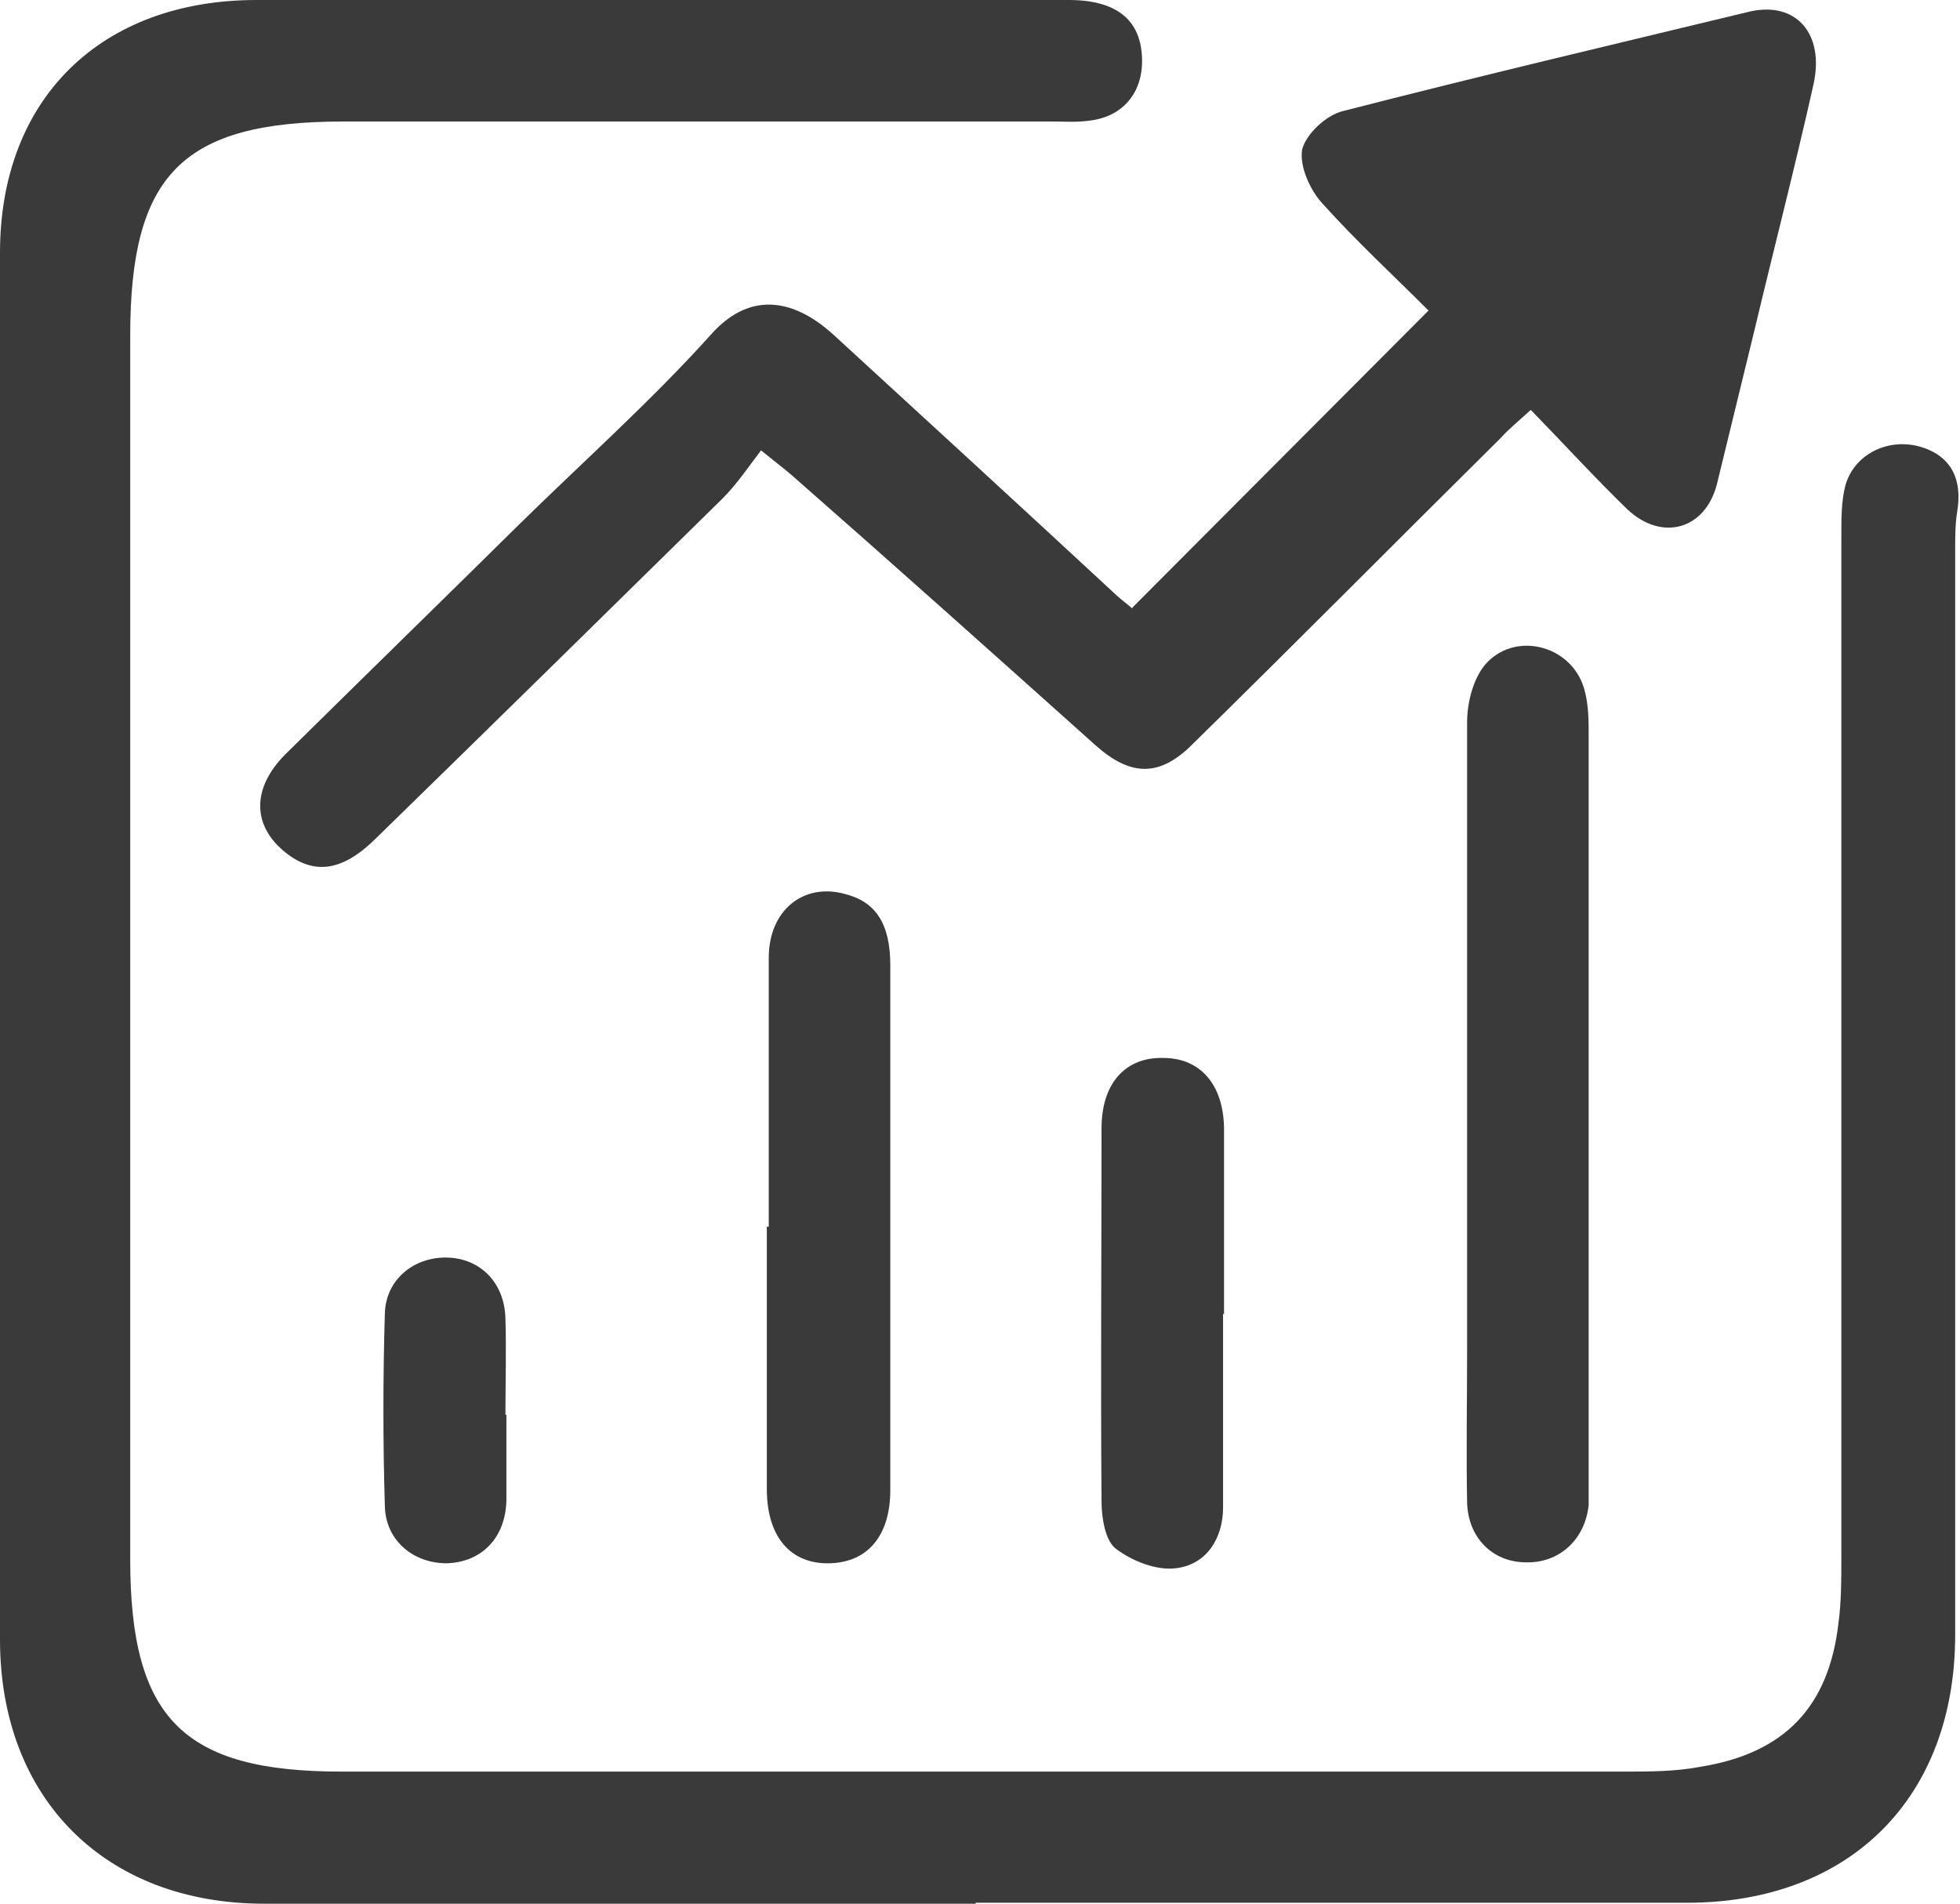
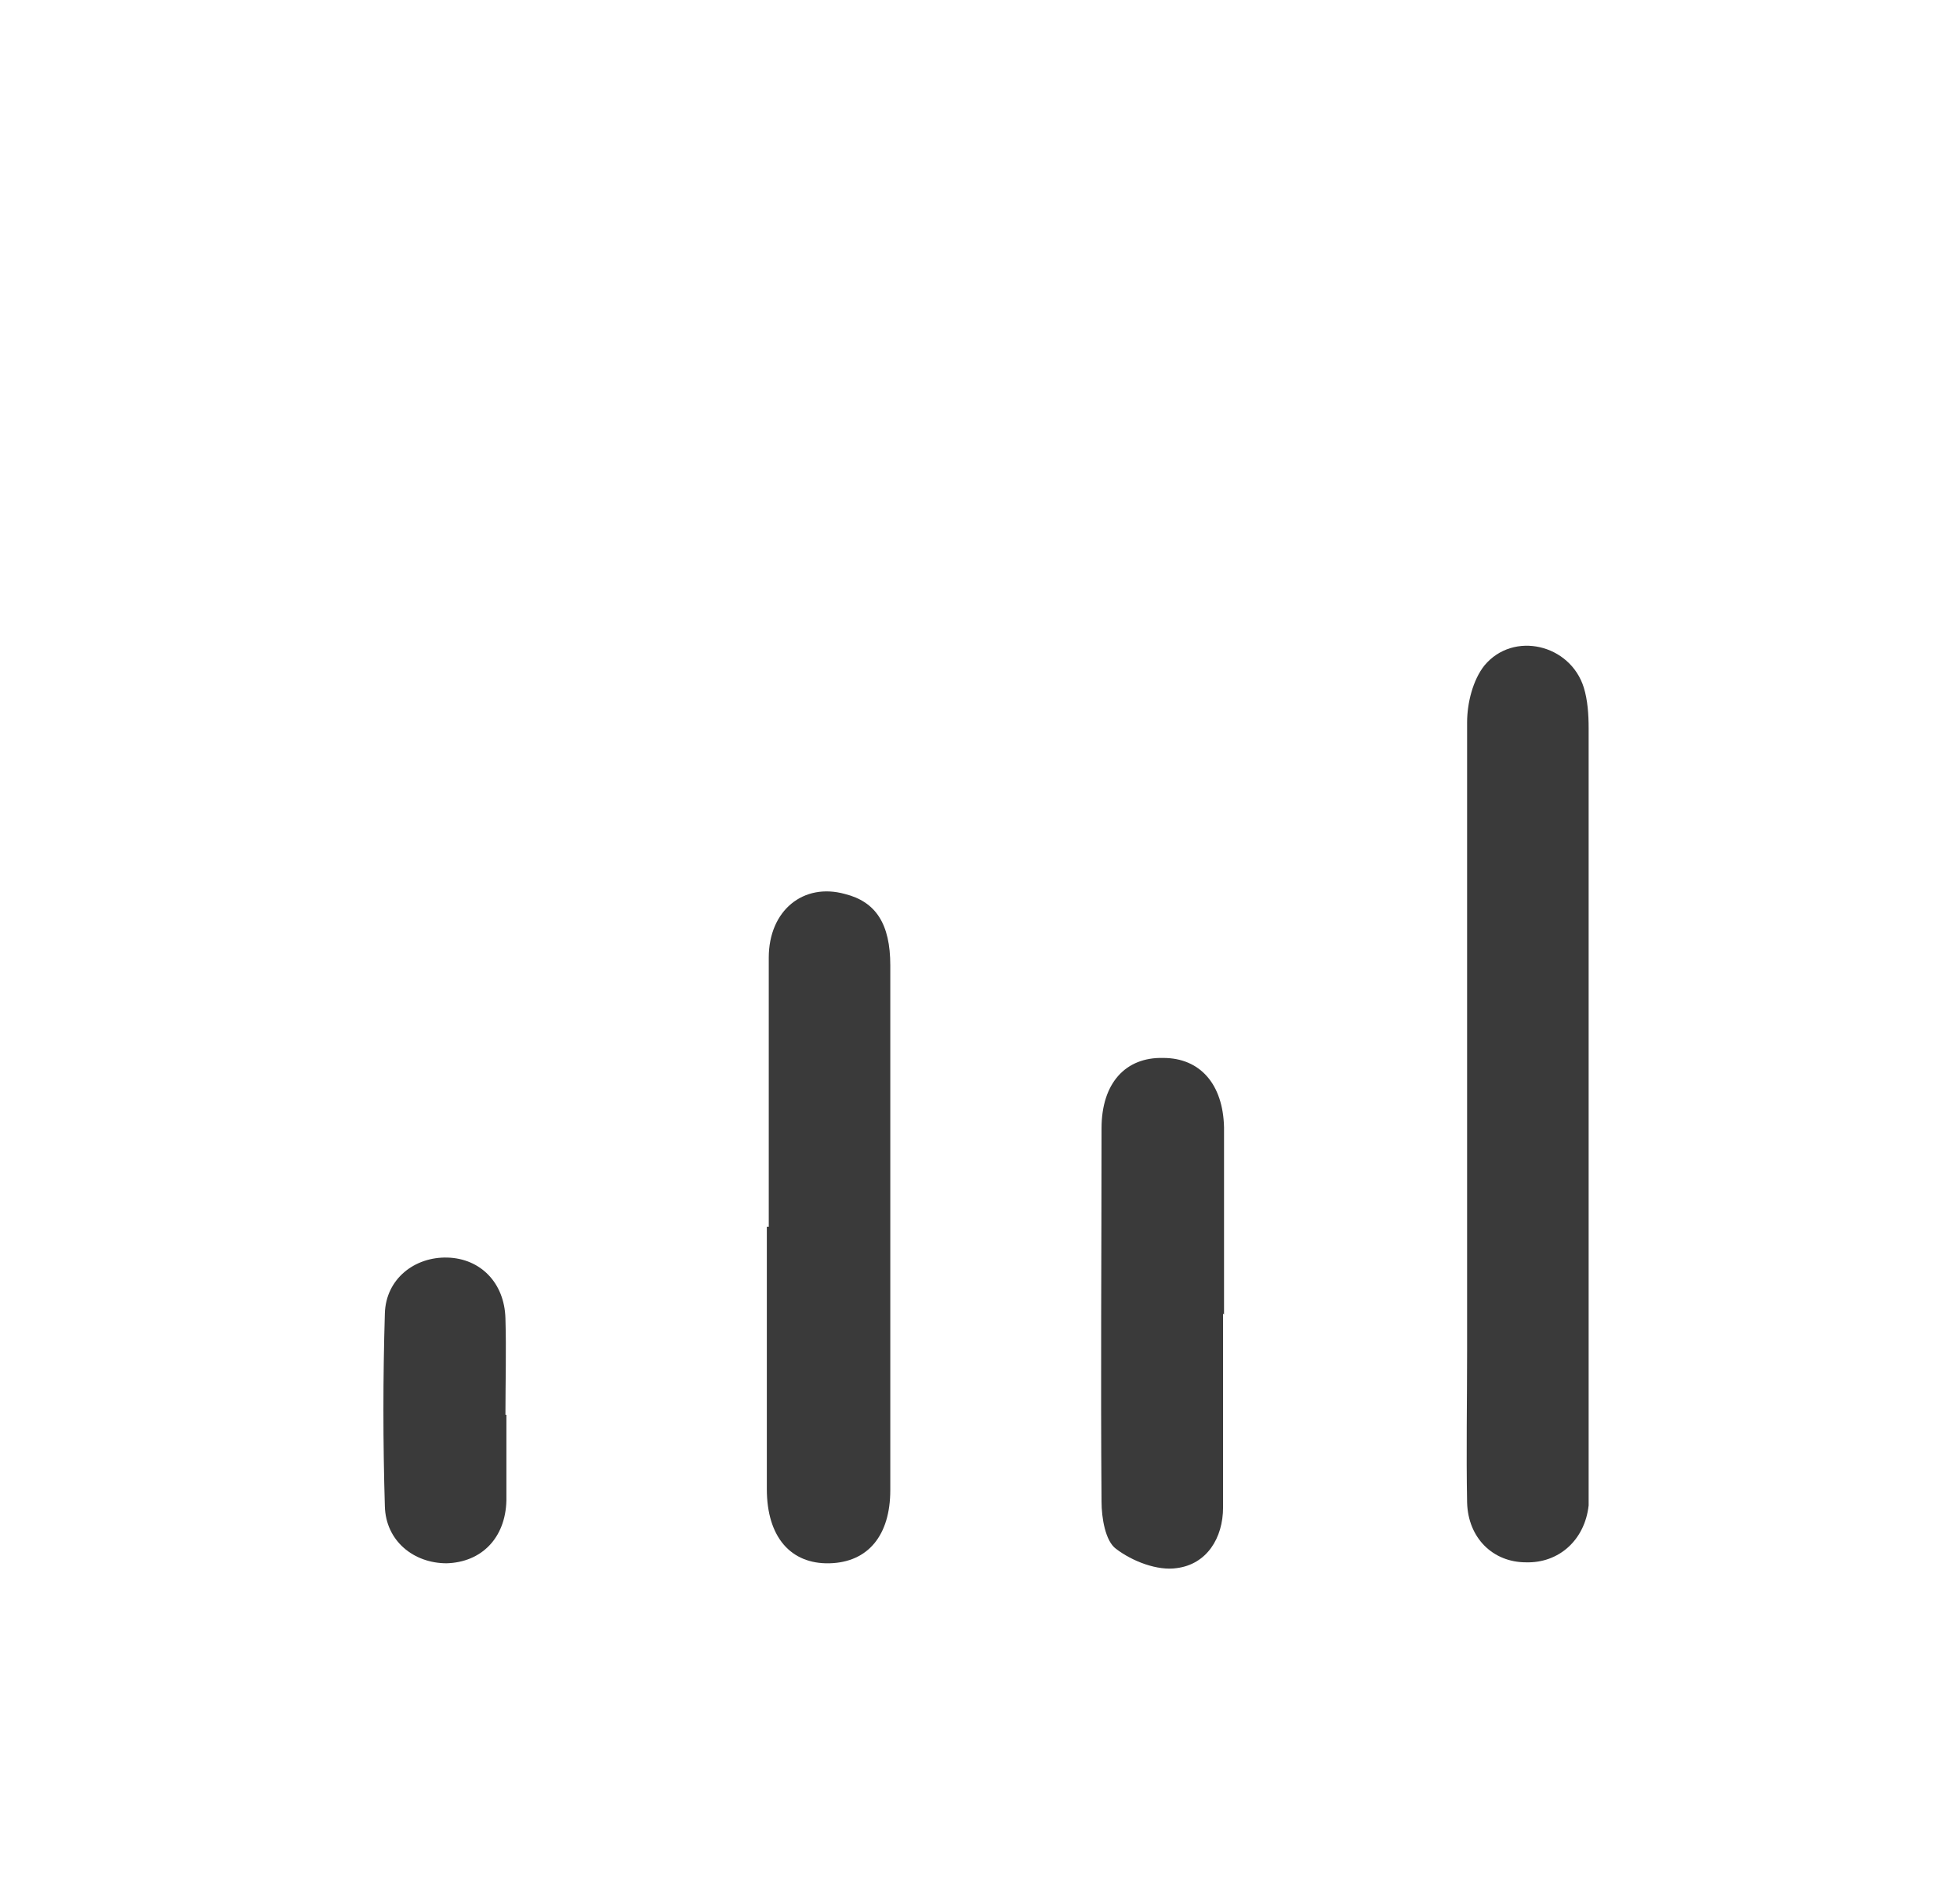
<svg xmlns="http://www.w3.org/2000/svg" id="_層_2" viewBox="0 0 20.32 19.74">
  <defs>
    <style>.cls-1{fill:#3a3a3a;}</style>
  </defs>
  <g id="_層_2-2">
    <g>
-       <path class="cls-1" d="M10.12,19.74c-2.46,0-4.92,0-7.38,0C1.09,19.74,0,18.65,0,17,0,12.21,0,7.41,0,2.62,0,1.02,1.05,0,2.66,0c2.81,0,5.62,0,8.42,0,.5,0,.75,.21,.76,.61,.01,.35-.2,.6-.54,.64-.13,.02-.26,.01-.39,.01-2.45,0-4.9,0-7.35,0-1.67,0-2.21,.55-2.21,2.22,0,4.23,0,8.46,0,12.69,0,1.65,.55,2.2,2.19,2.2,4.43,0,8.87,0,13.3,0,.26,0,.53,0,.79-.05,.87-.14,1.33-.62,1.43-1.49,.03-.22,.03-.45,.03-.68,0-3.54,0-7.07,0-10.61,0-.17,0-.34,.04-.5,.09-.33,.44-.5,.77-.41,.32,.09,.45,.33,.39,.68-.02,.13-.02,.26-.02,.39,0,3.75,0,7.5,0,11.25,0,1.69-1.09,2.78-2.78,2.78-2.46,0-4.92,0-7.38,0Z" />
-       <path class="cls-1" d="M11.74,6.3l3.07-3.08c-.35-.35-.75-.72-1.1-1.11-.13-.14-.24-.39-.21-.56,.04-.16,.25-.36,.43-.4,1.4-.36,2.8-.69,4.21-1.03,.48-.11,.78,.23,.66,.76-.19,.85-.41,1.7-.61,2.54-.13,.53-.26,1.07-.39,1.6-.12,.47-.57,.6-.93,.26-.33-.32-.65-.67-1-1.03-.13,.12-.23,.2-.31,.29-1.07,1.06-2.13,2.13-3.2,3.18-.34,.34-.64,.33-1,.01-1.05-.94-2.1-1.88-3.16-2.81-.07-.06-.15-.12-.31-.25-.13,.17-.25,.35-.4,.5-1.2,1.18-2.4,2.36-3.61,3.54-.34,.33-.63,.36-.92,.13-.35-.28-.35-.67,0-1.02,.8-.79,1.6-1.57,2.4-2.36,.67-.66,1.38-1.29,2.01-1.99,.38-.43,.83-.4,1.27,0,.97,.89,1.94,1.78,2.9,2.67,.06,.06,.13,.11,.2,.17Z" />
      <path class="cls-1" d="M15.21,11.43c0-1.31,0-2.63,0-3.94,0-.2,.06-.44,.18-.59,.3-.36,.89-.22,1.03,.23,.04,.13,.05,.28,.05,.42,0,2.6,0,5.21,0,7.81,0,.08,0,.17,0,.25-.04,.36-.31,.6-.65,.59-.34,0-.6-.25-.61-.62-.01-.53,0-1.05,0-1.58,0-.86,0-1.72,0-2.58Z" />
      <path class="cls-1" d="M7.97,12.72c0-.93,0-1.86,0-2.79,0-.49,.36-.78,.79-.66,.32,.08,.47,.31,.47,.74,0,1.1,0,2.2,0,3.29,0,.72,0,1.43,0,2.15,0,.47-.23,.75-.63,.76-.4,.01-.65-.27-.65-.77,0-.91,0-1.81,0-2.72Z" />
      <path class="cls-1" d="M12.68,13.62c0,.67,0,1.34,0,2.01,0,.32-.17,.59-.48,.63-.2,.03-.46-.07-.63-.2-.11-.08-.15-.32-.15-.49-.01-1.29,0-2.58,0-3.87,0-.47,.25-.74,.64-.73,.38,0,.62,.27,.63,.72,0,.65,0,1.29,0,1.94h0Z" />
-       <path class="cls-1" d="M5.25,14.67c0,.3,0,.6,0,.89-.01,.39-.26,.64-.62,.65-.34,0-.63-.23-.64-.59-.02-.67-.02-1.33,0-2,.01-.36,.31-.59,.65-.58,.34,.01,.59,.26,.6,.63,.01,.33,0,.67,0,1Z" />
+       <path class="cls-1" d="M5.25,14.67c0,.3,0,.6,0,.89-.01,.39-.26,.64-.62,.65-.34,0-.63-.23-.64-.59-.02-.67-.02-1.33,0-2,.01-.36,.31-.59,.65-.58,.34,.01,.59,.26,.6,.63,.01,.33,0,.67,0,1" />
    </g>
  </g>
</svg>